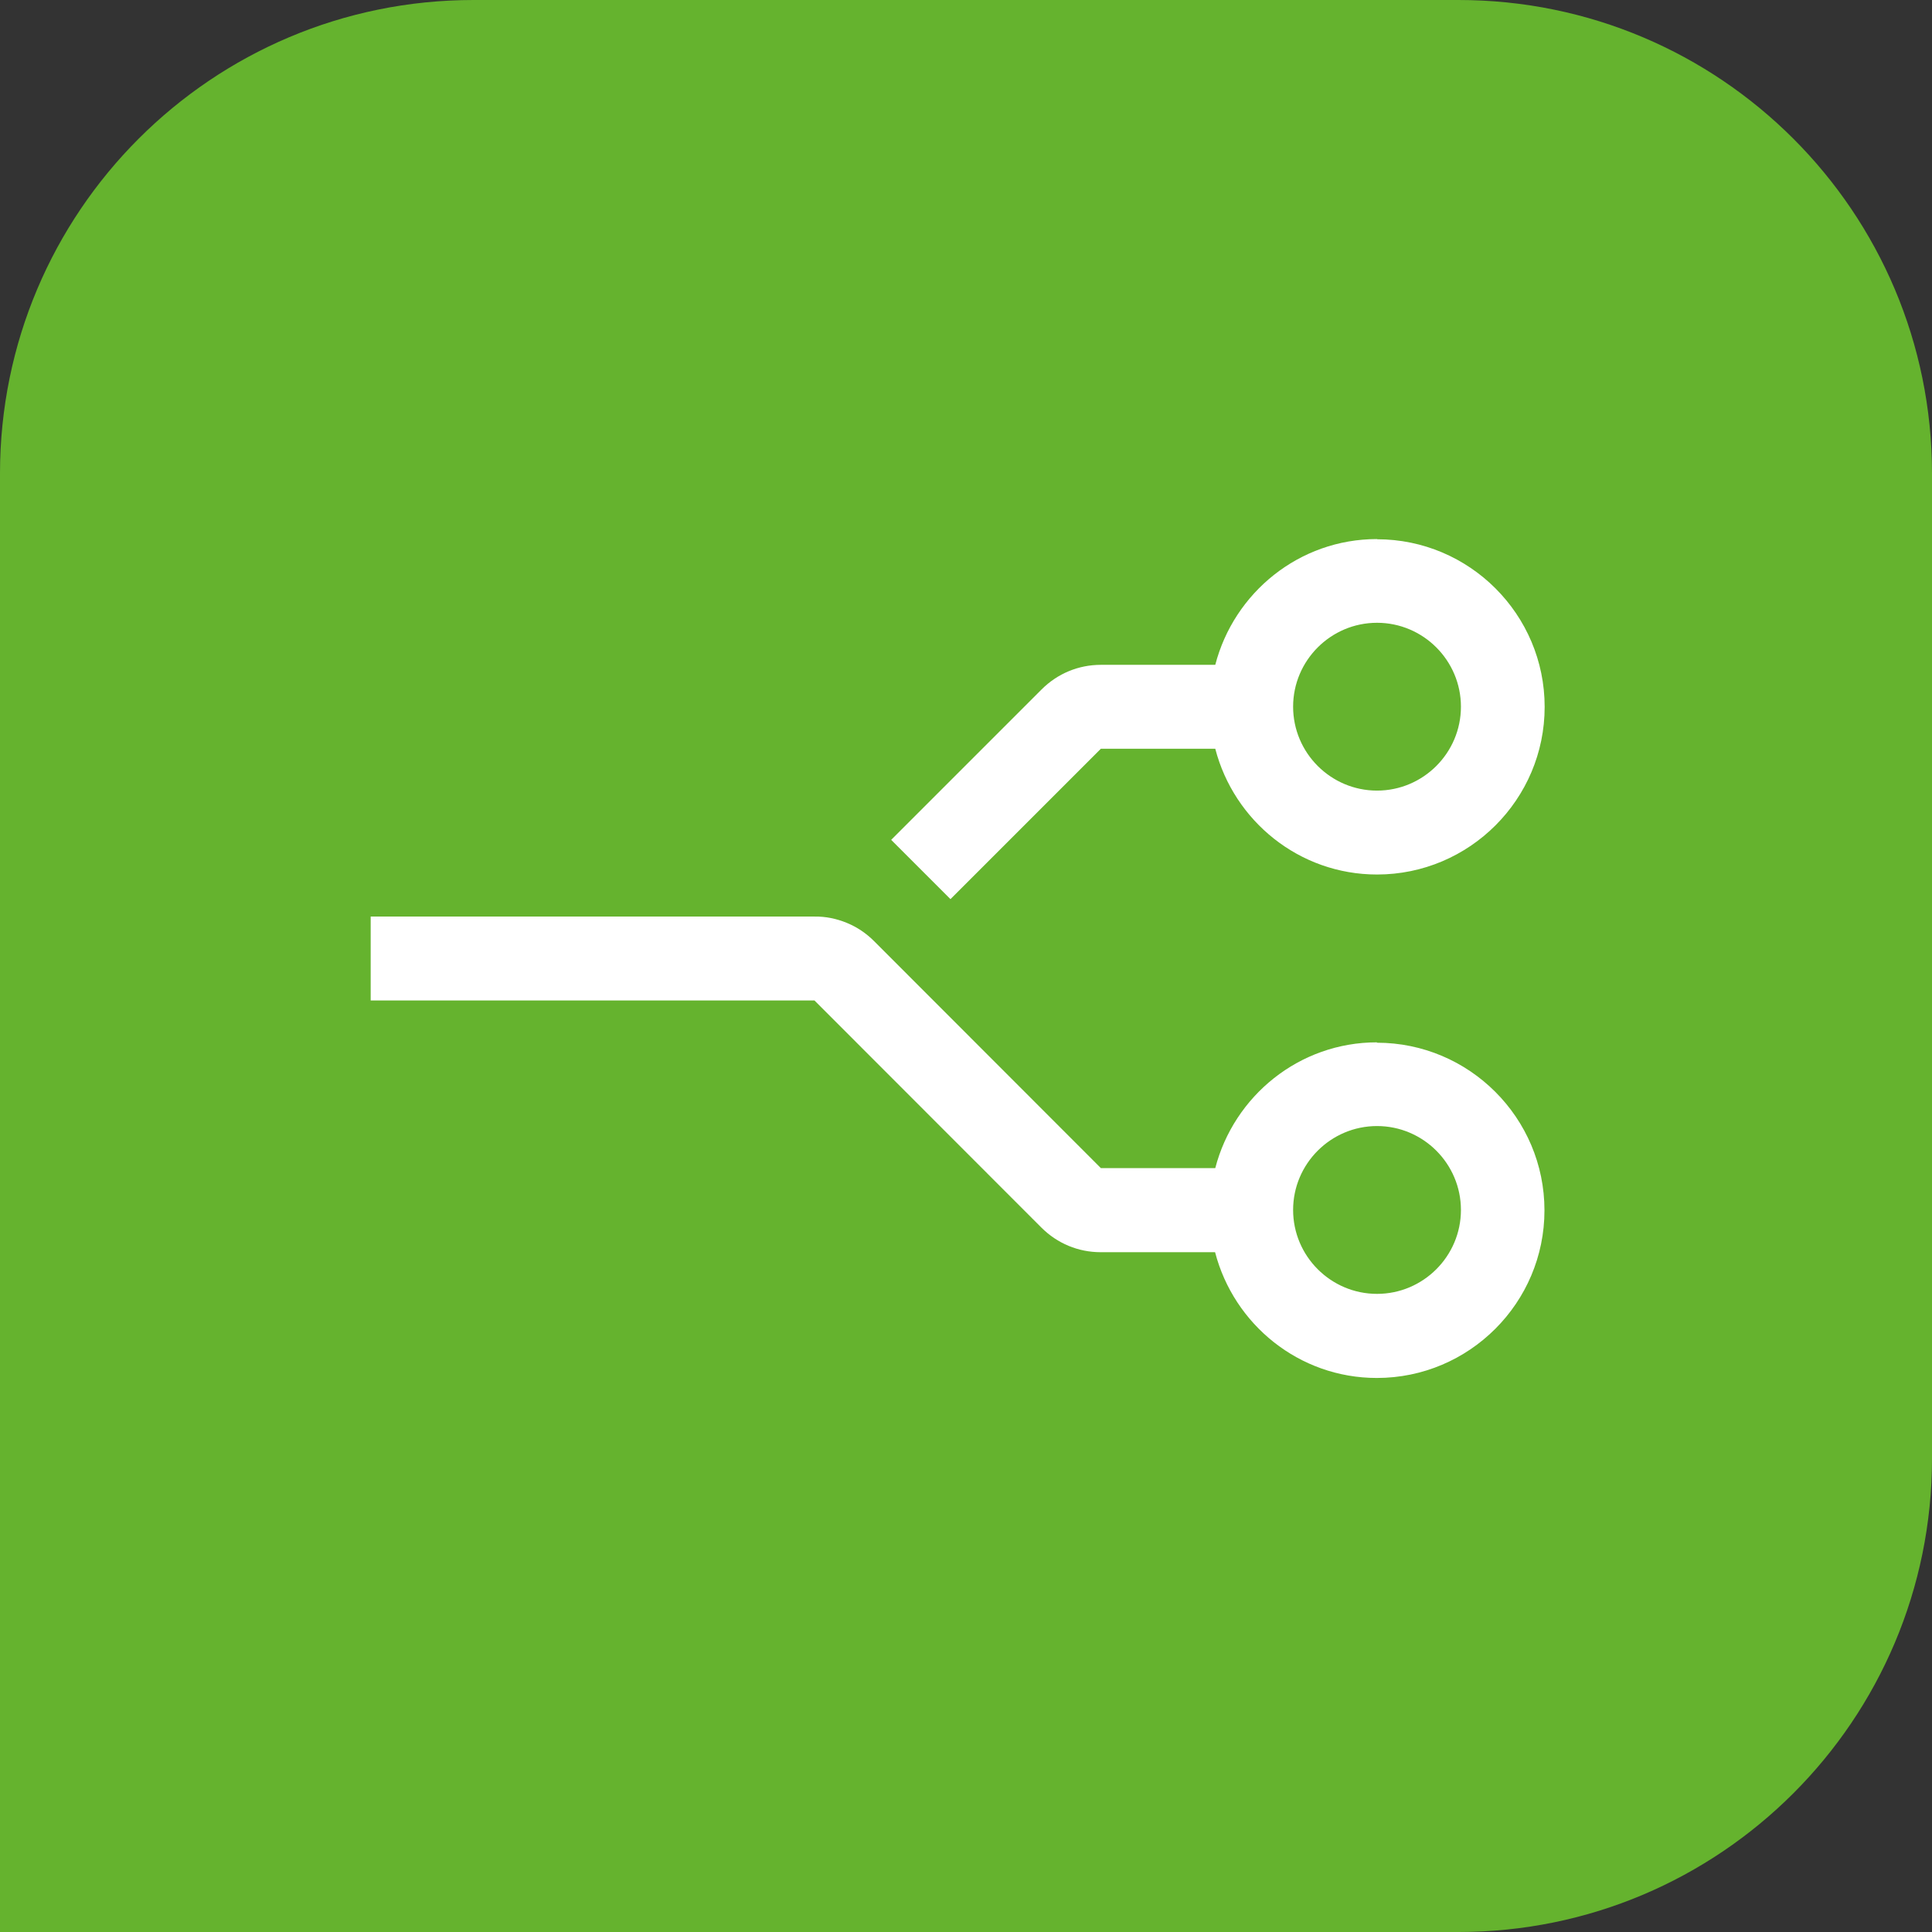
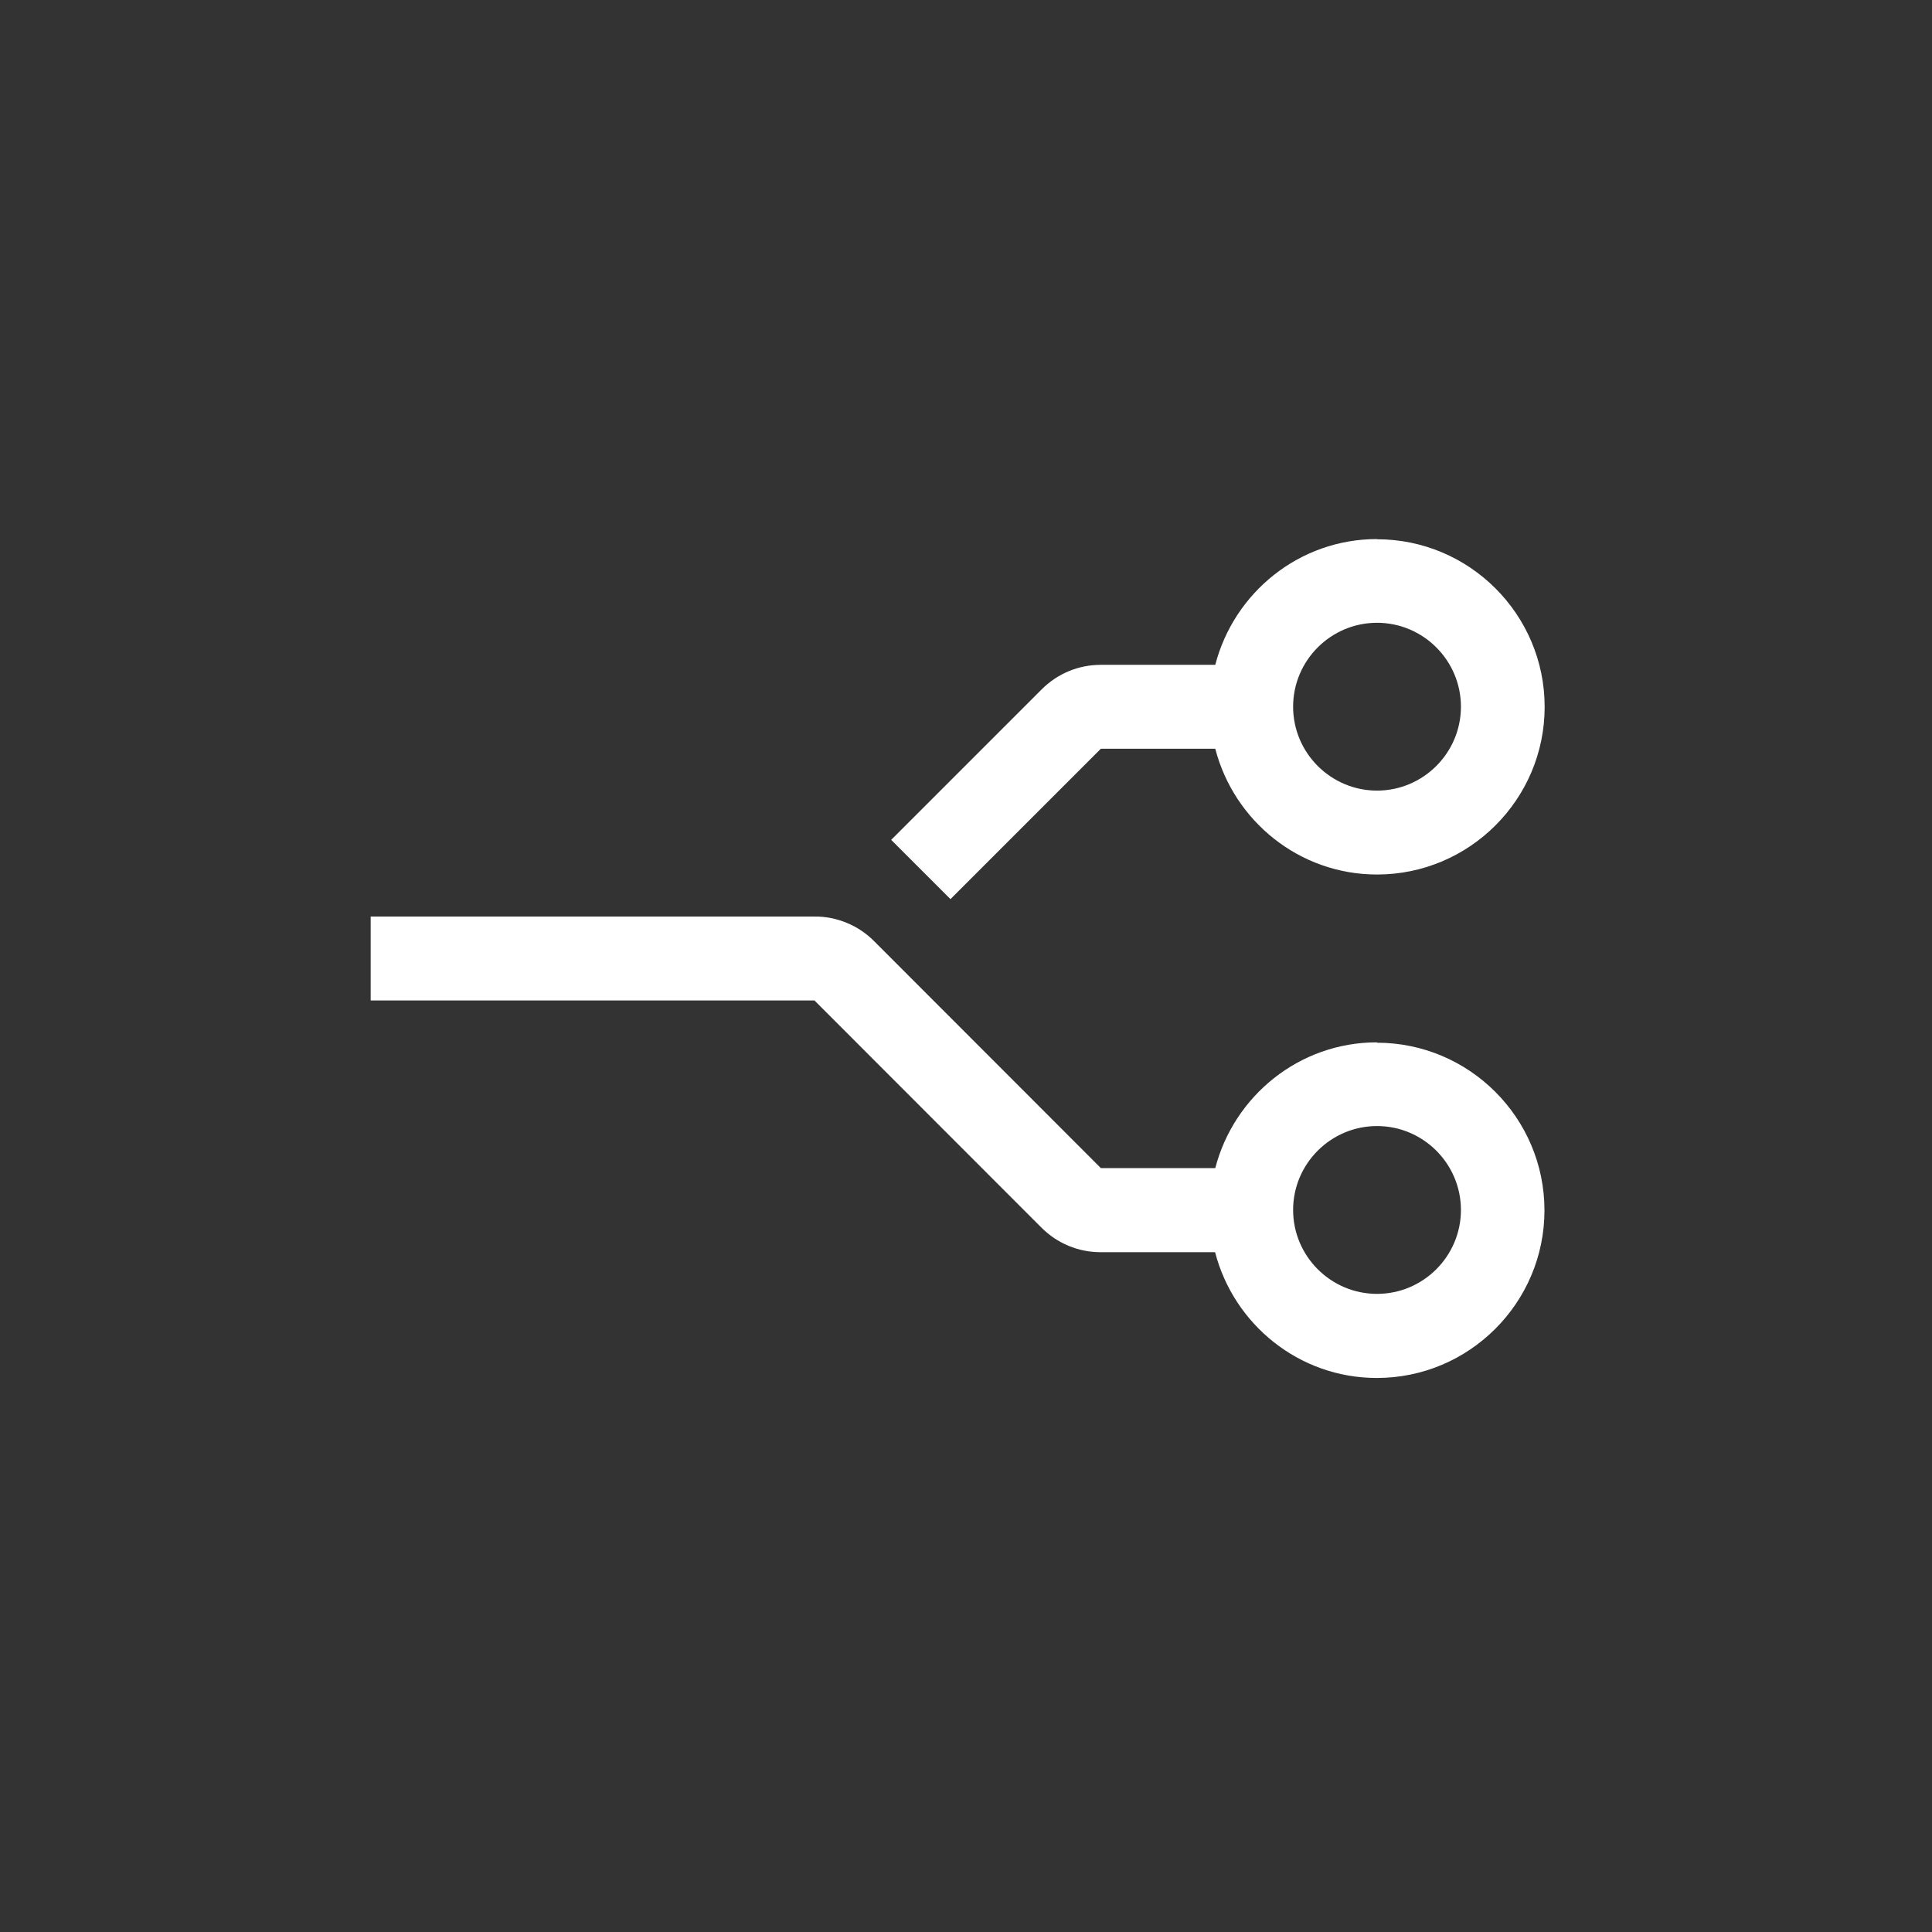
<svg xmlns="http://www.w3.org/2000/svg" id="_Слой_2" data-name="Слой 2" viewBox="0 0 102 102">
  <rect x="0" y="0" width="102" height="102" fill="#333333" stroke="none" />
  <g id="_Слой_1-2" data-name="Слой 1">
-     <path d="m0,25C0,11.19,11.19,0,25,0h52c13.81,0,25,11.19,25,25v52c0,13.81-11.19,25-25,25H0V25Z" style="fill: #65b32e;" />
    <path d="m72.7,55.03c-4.11,0-7.55,2.83-8.54,6.64h-6.04l-11.98-11.99c-.41-.41-.9-.74-1.44-.96-.54-.22-1.11-.34-1.7-.33h-23.43v4.43h23.43l11.98,11.99c.84.84,1.95,1.3,3.13,1.3h6.04c.99,3.81,4.43,6.64,8.54,6.64,4.88,0,8.85-3.97,8.85-8.85s-3.97-8.85-8.85-8.85Zm0,13.28c-2.44,0-4.43-1.99-4.43-4.43s1.99-4.43,4.43-4.43,4.43,1.99,4.43,4.43-1.99,4.43-4.43,4.43Zm0-39.85c-4.11,0-7.55,2.83-8.54,6.64h-6.04c-1.18,0-2.29.46-3.13,1.3l-7.94,7.94,3.13,3.13,7.94-7.94h6.04c.99,3.81,4.43,6.64,8.54,6.64,4.88,0,8.85-3.97,8.85-8.85s-3.97-8.85-8.85-8.85Zm0,13.28c-2.44,0-4.43-1.99-4.43-4.43s1.99-4.43,4.43-4.43,4.43,1.99,4.43,4.43-1.99,4.43-4.43,4.43Z" style="fill: #fff;" />
  </g>
</svg>